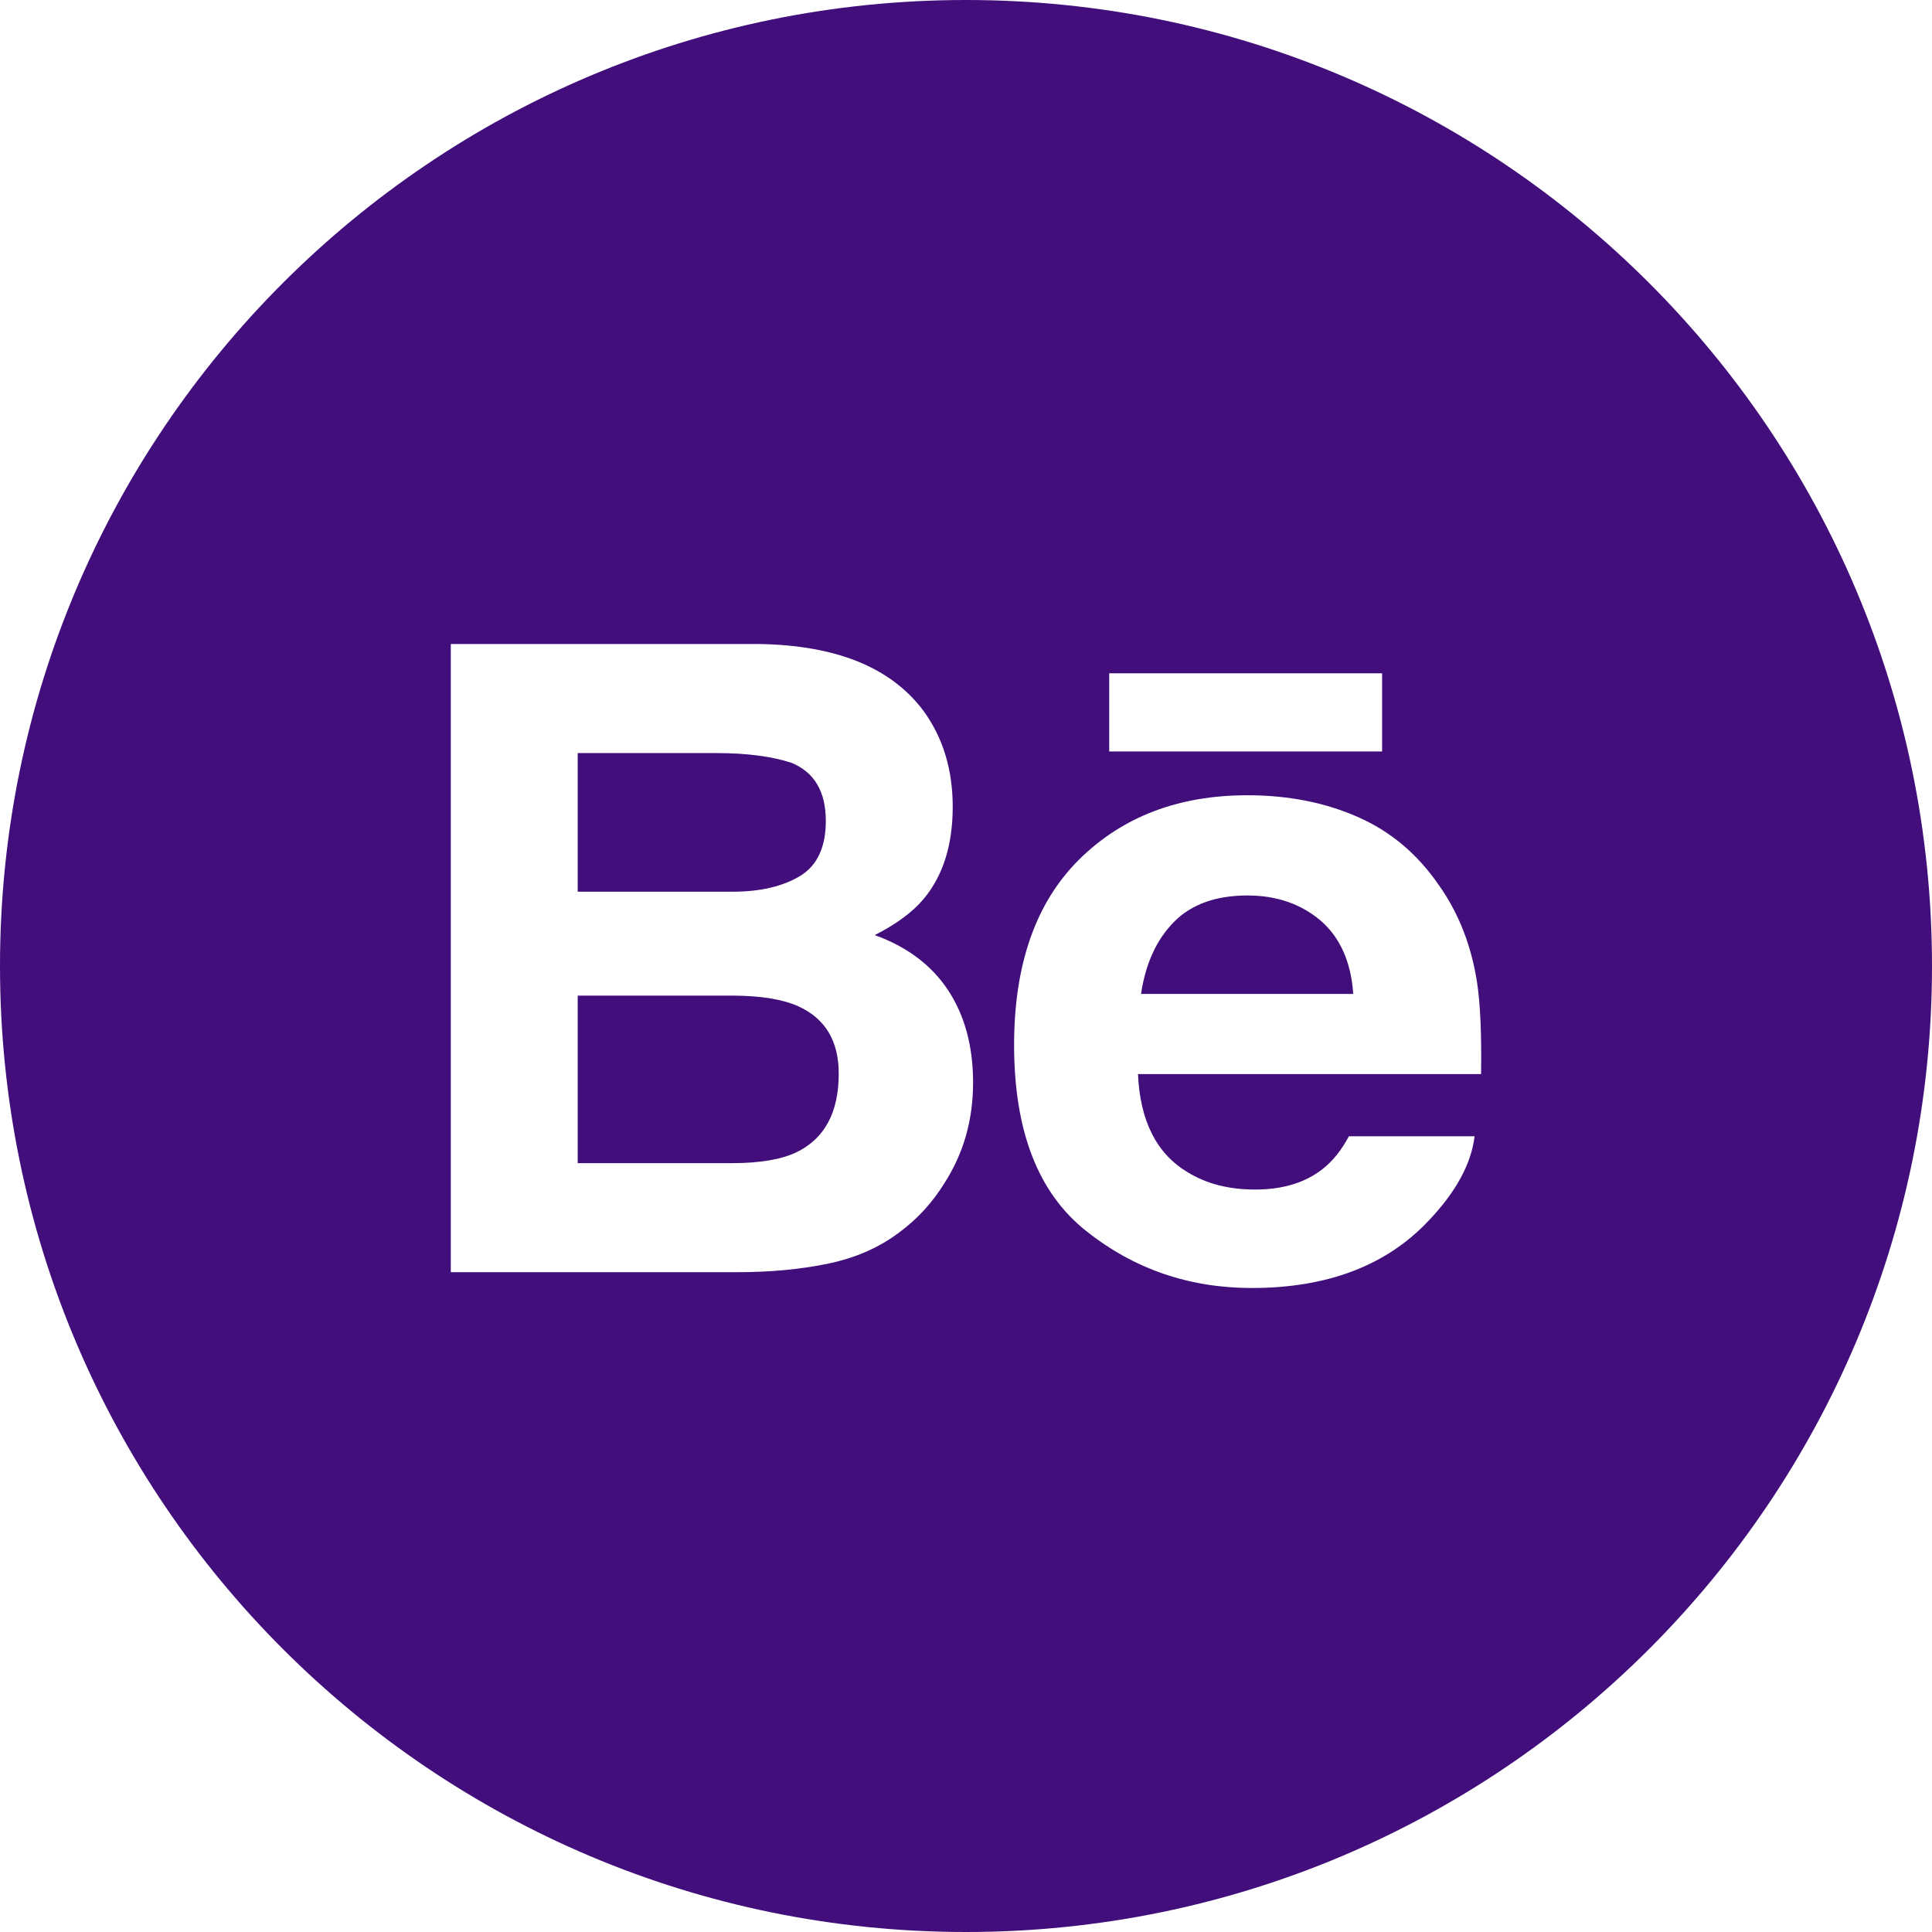
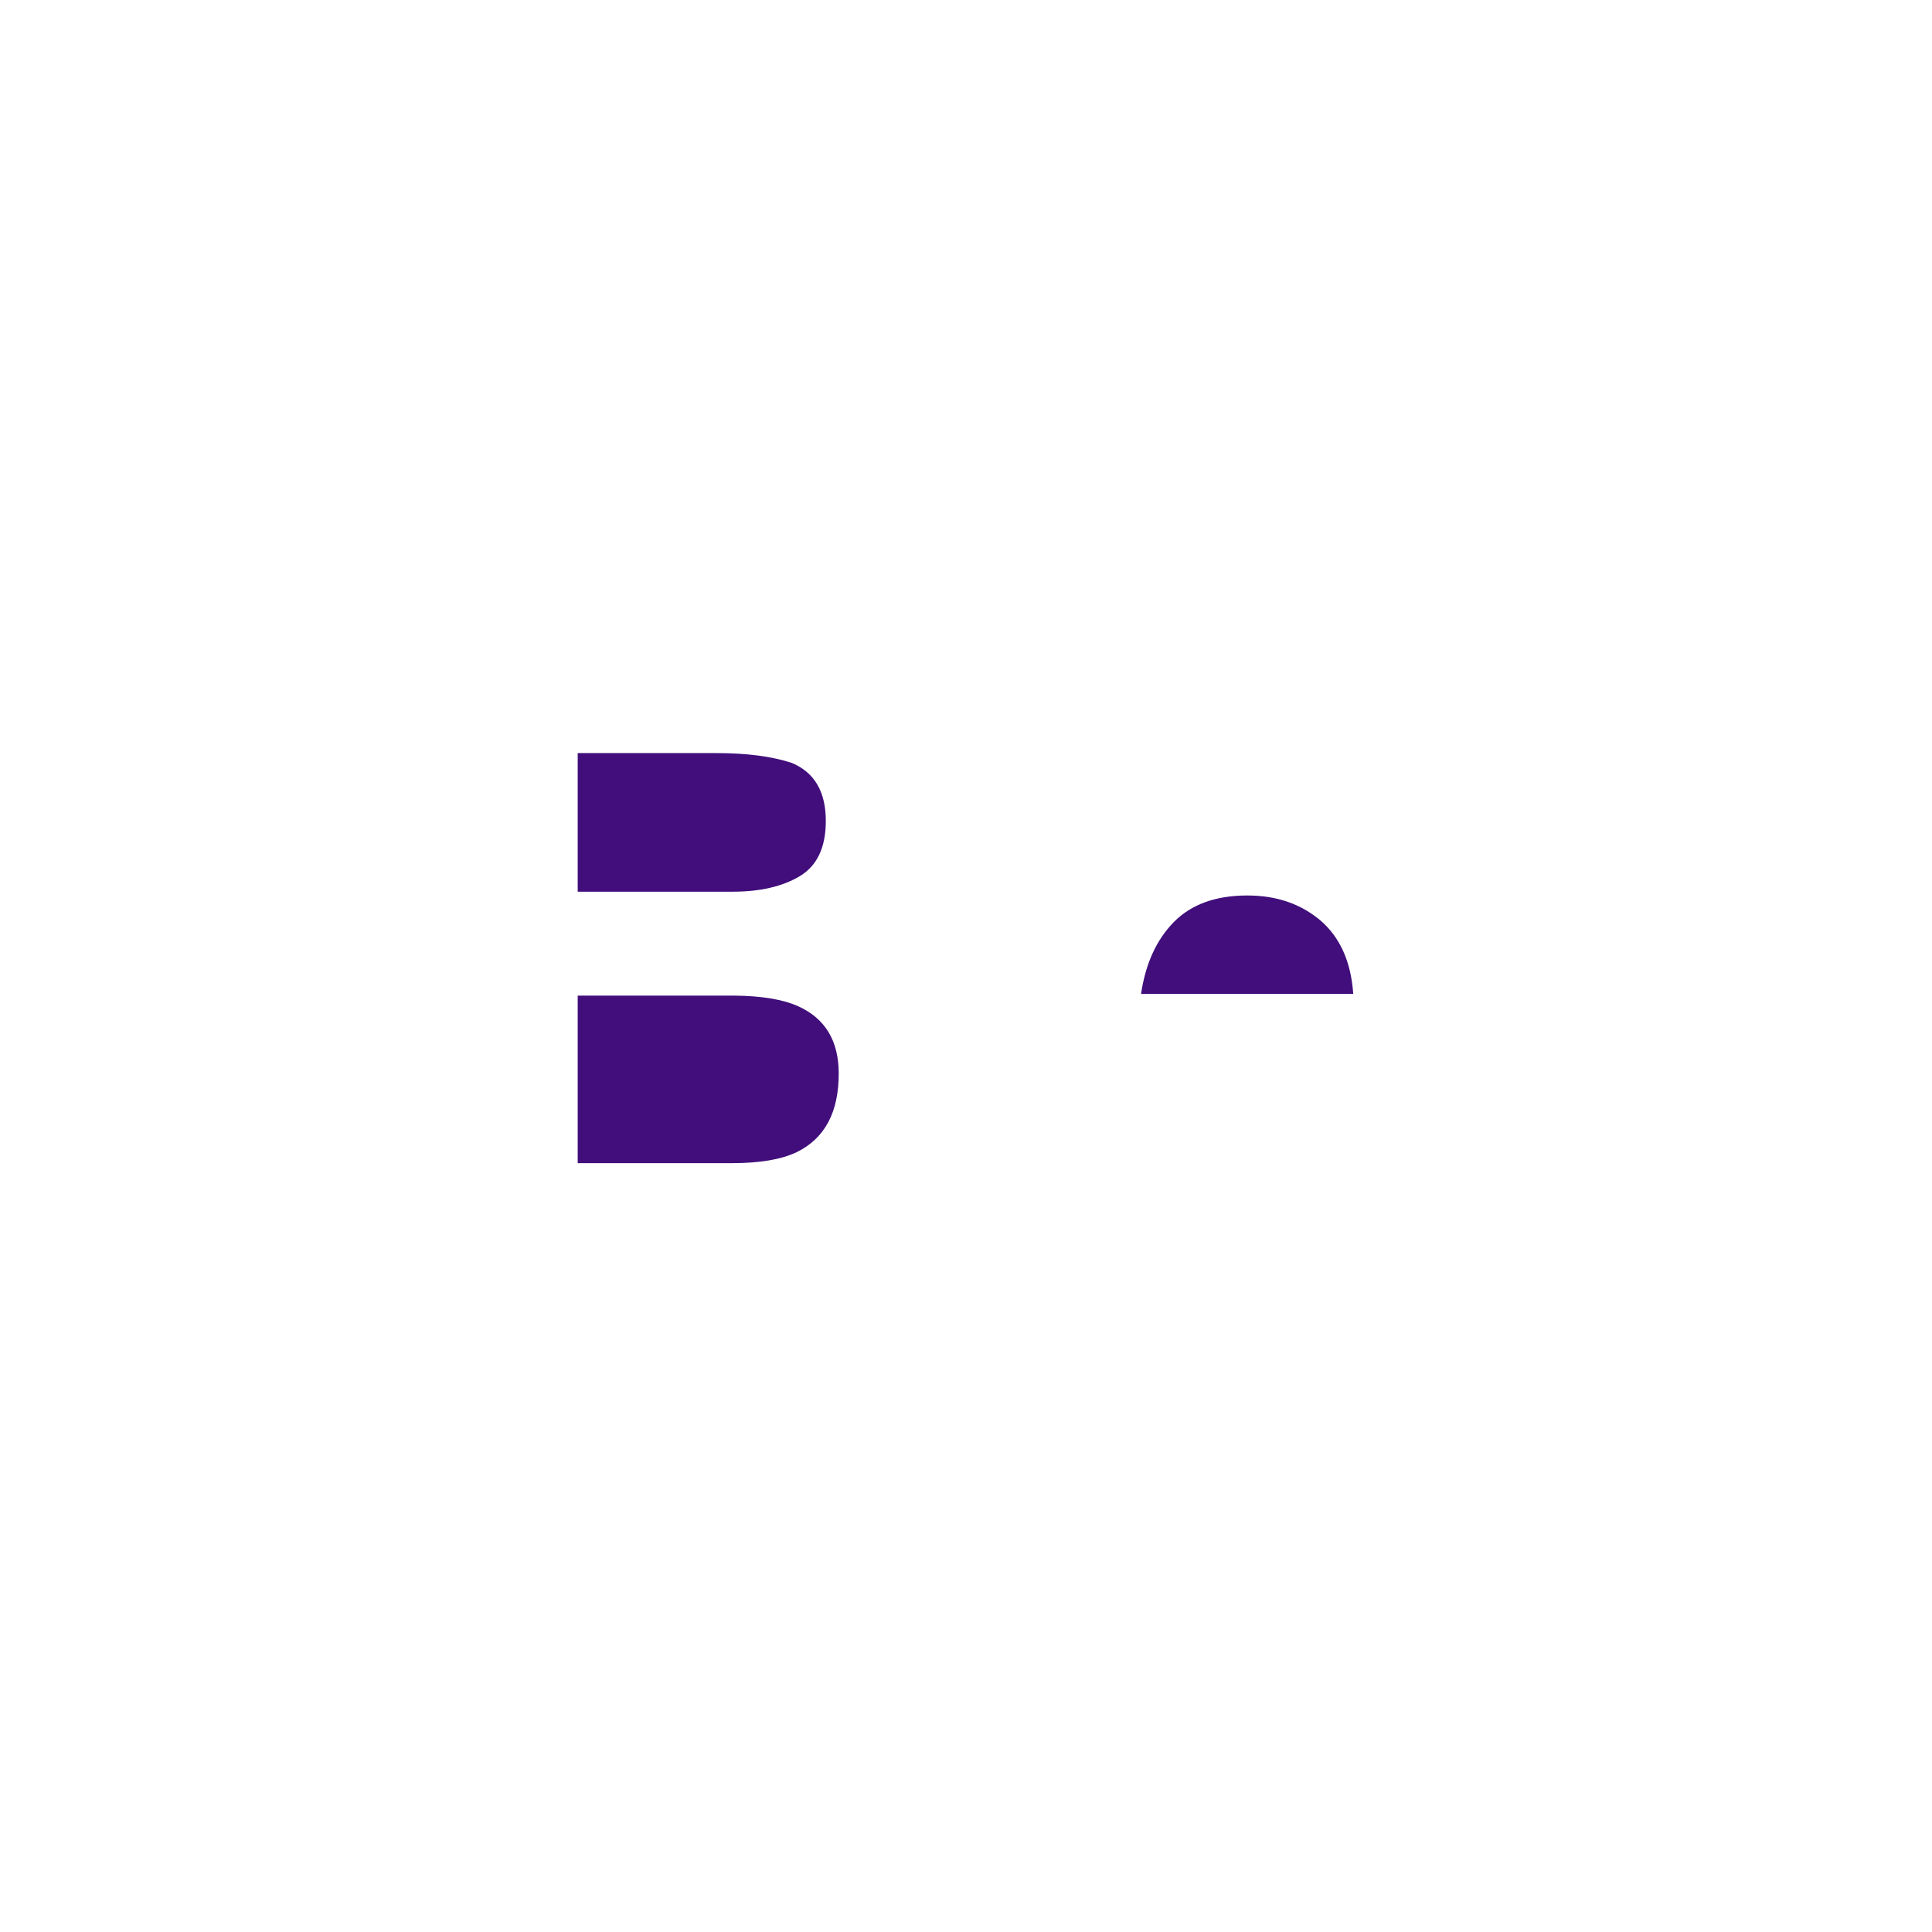
<svg xmlns="http://www.w3.org/2000/svg" width="48" height="48" viewBox="0 0 48 48" fill="none">
  <g opacity="1">
-     <path fill-rule="evenodd" clip-rule="evenodd" d="M0 24C0 10.745 10.745 0 24 0C37.255 0 48 10.745 48 24C48 37.255 37.255 48 24 48C10.745 48 0 37.255 0 24ZM27.558 18.67H34.338V16.728H27.558V18.67ZM33.74 20.3C32.924 19.939 32.008 19.758 30.989 19.758C29.274 19.758 27.882 20.294 26.806 21.359C25.733 22.427 25.195 23.961 25.195 25.961C25.195 28.093 25.788 29.634 26.982 30.58C28.169 31.528 29.544 32 31.102 32C32.987 32 34.455 31.439 35.503 30.318C36.174 29.611 36.553 28.914 36.636 28.231H33.513C33.332 28.57 33.121 28.834 32.882 29.026C32.447 29.378 31.88 29.554 31.186 29.554C30.526 29.554 29.965 29.409 29.498 29.119C28.728 28.654 28.324 27.842 28.273 26.686H36.797C36.811 25.689 36.778 24.923 36.695 24.394C36.553 23.49 36.243 22.694 35.76 22.008C35.23 21.23 34.557 20.66 33.74 20.3ZM22.945 17.663C22.14 16.582 20.774 16.028 18.845 16H11.2V31.607H18.328C19.132 31.607 19.876 31.538 20.564 31.397C21.252 31.255 21.846 30.995 22.35 30.613C22.799 30.28 23.172 29.871 23.47 29.385C23.941 28.651 24.176 27.821 24.176 26.896C24.176 25.999 23.97 25.236 23.561 24.61C23.147 23.981 22.538 23.523 21.732 23.232C22.263 22.964 22.665 22.667 22.939 22.344C23.428 21.765 23.67 20.997 23.67 20.045C23.67 19.12 23.428 18.327 22.945 17.663Z" fill="rgb(65, 14, 124)" />
    <path fill-rule="evenodd" clip-rule="evenodd" d="M14.353 18.71H17.797C18.554 18.71 19.177 18.792 19.668 18.953C20.234 19.188 20.517 19.668 20.517 20.397C20.517 21.05 20.302 21.508 19.874 21.766C19.444 22.024 18.886 22.154 18.201 22.154H14.353V18.71ZM29.164 22.908C29.596 22.468 30.207 22.248 30.99 22.248C31.713 22.248 32.316 22.455 32.807 22.869C33.291 23.287 33.566 23.892 33.621 24.694H28.349C28.46 23.943 28.732 23.347 29.164 22.908ZM14.353 24.736H18.249C18.926 24.742 19.454 24.831 19.831 25C20.504 25.305 20.838 25.861 20.838 26.675C20.838 27.634 20.491 28.282 19.798 28.623C19.417 28.806 18.881 28.898 18.195 28.898H14.353V24.736Z" fill="rgb(65, 14, 124)" />
  </g>
</svg>